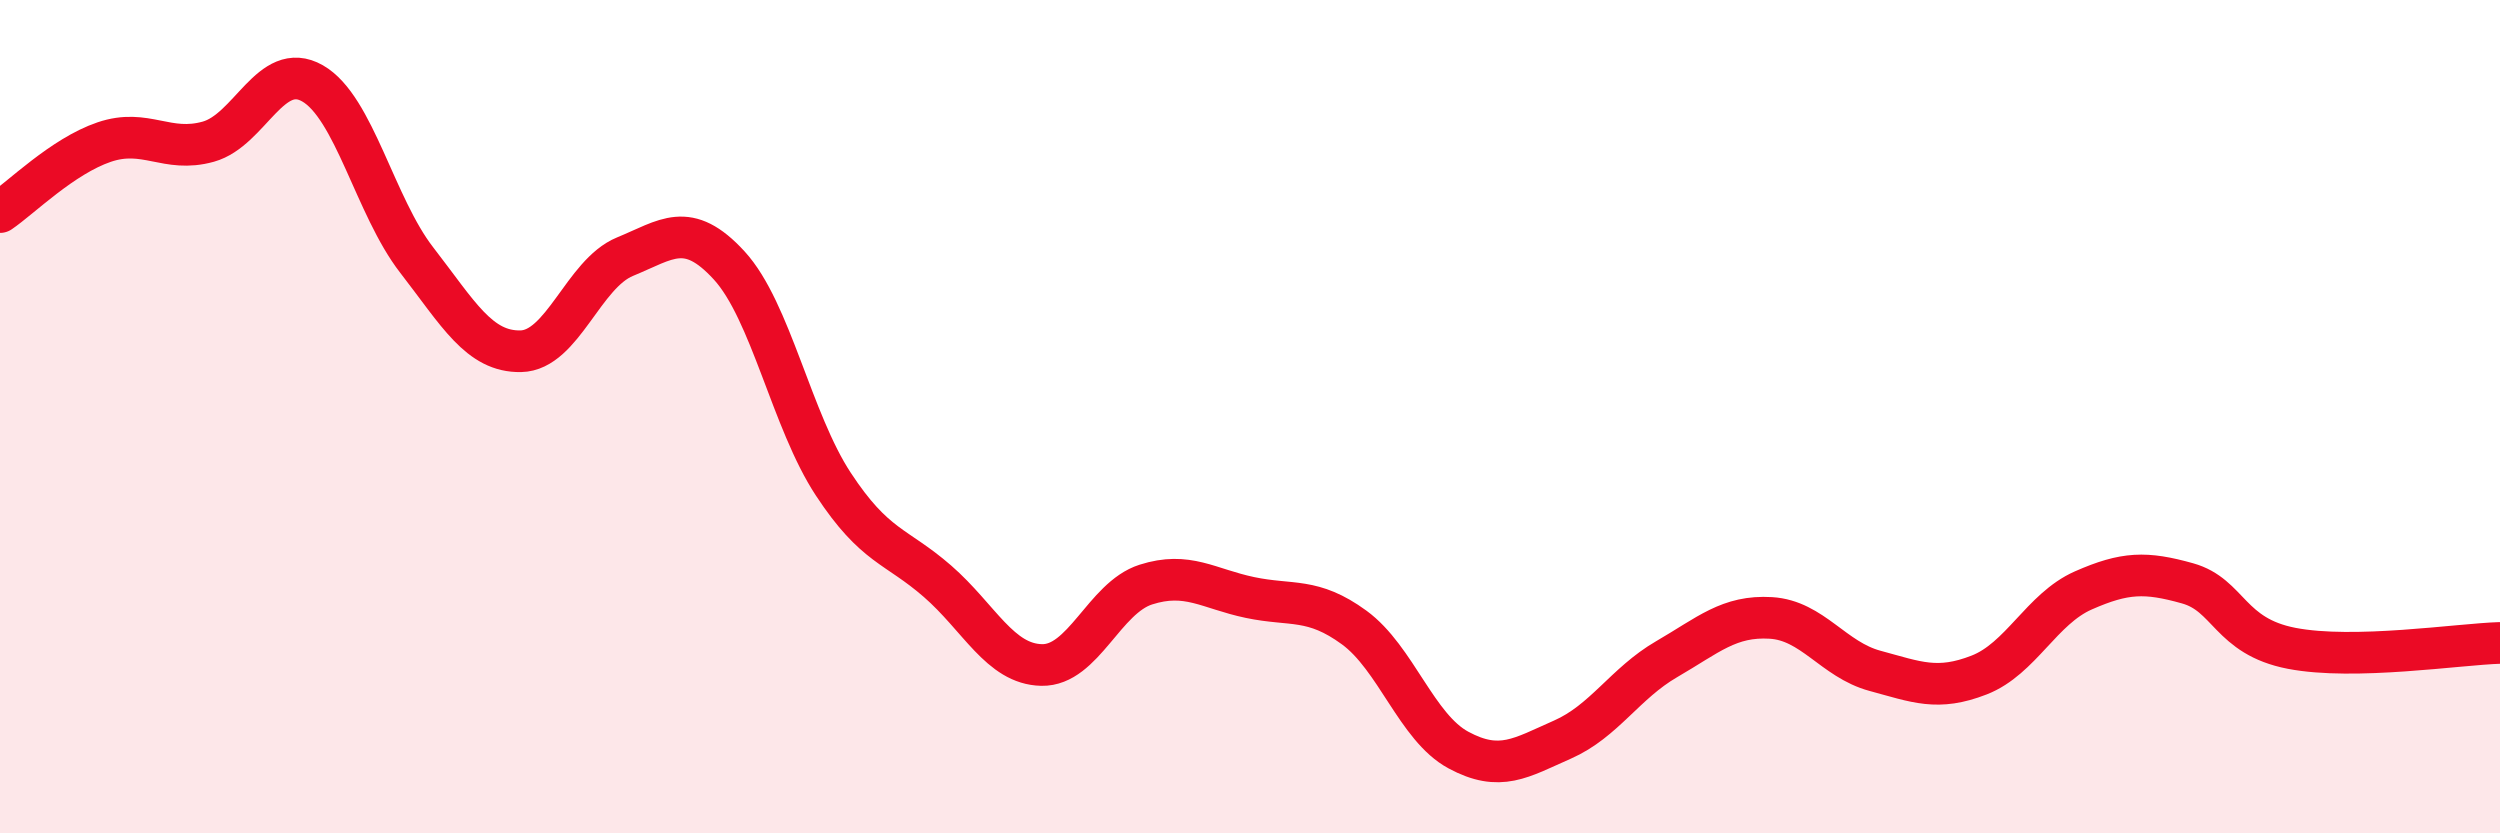
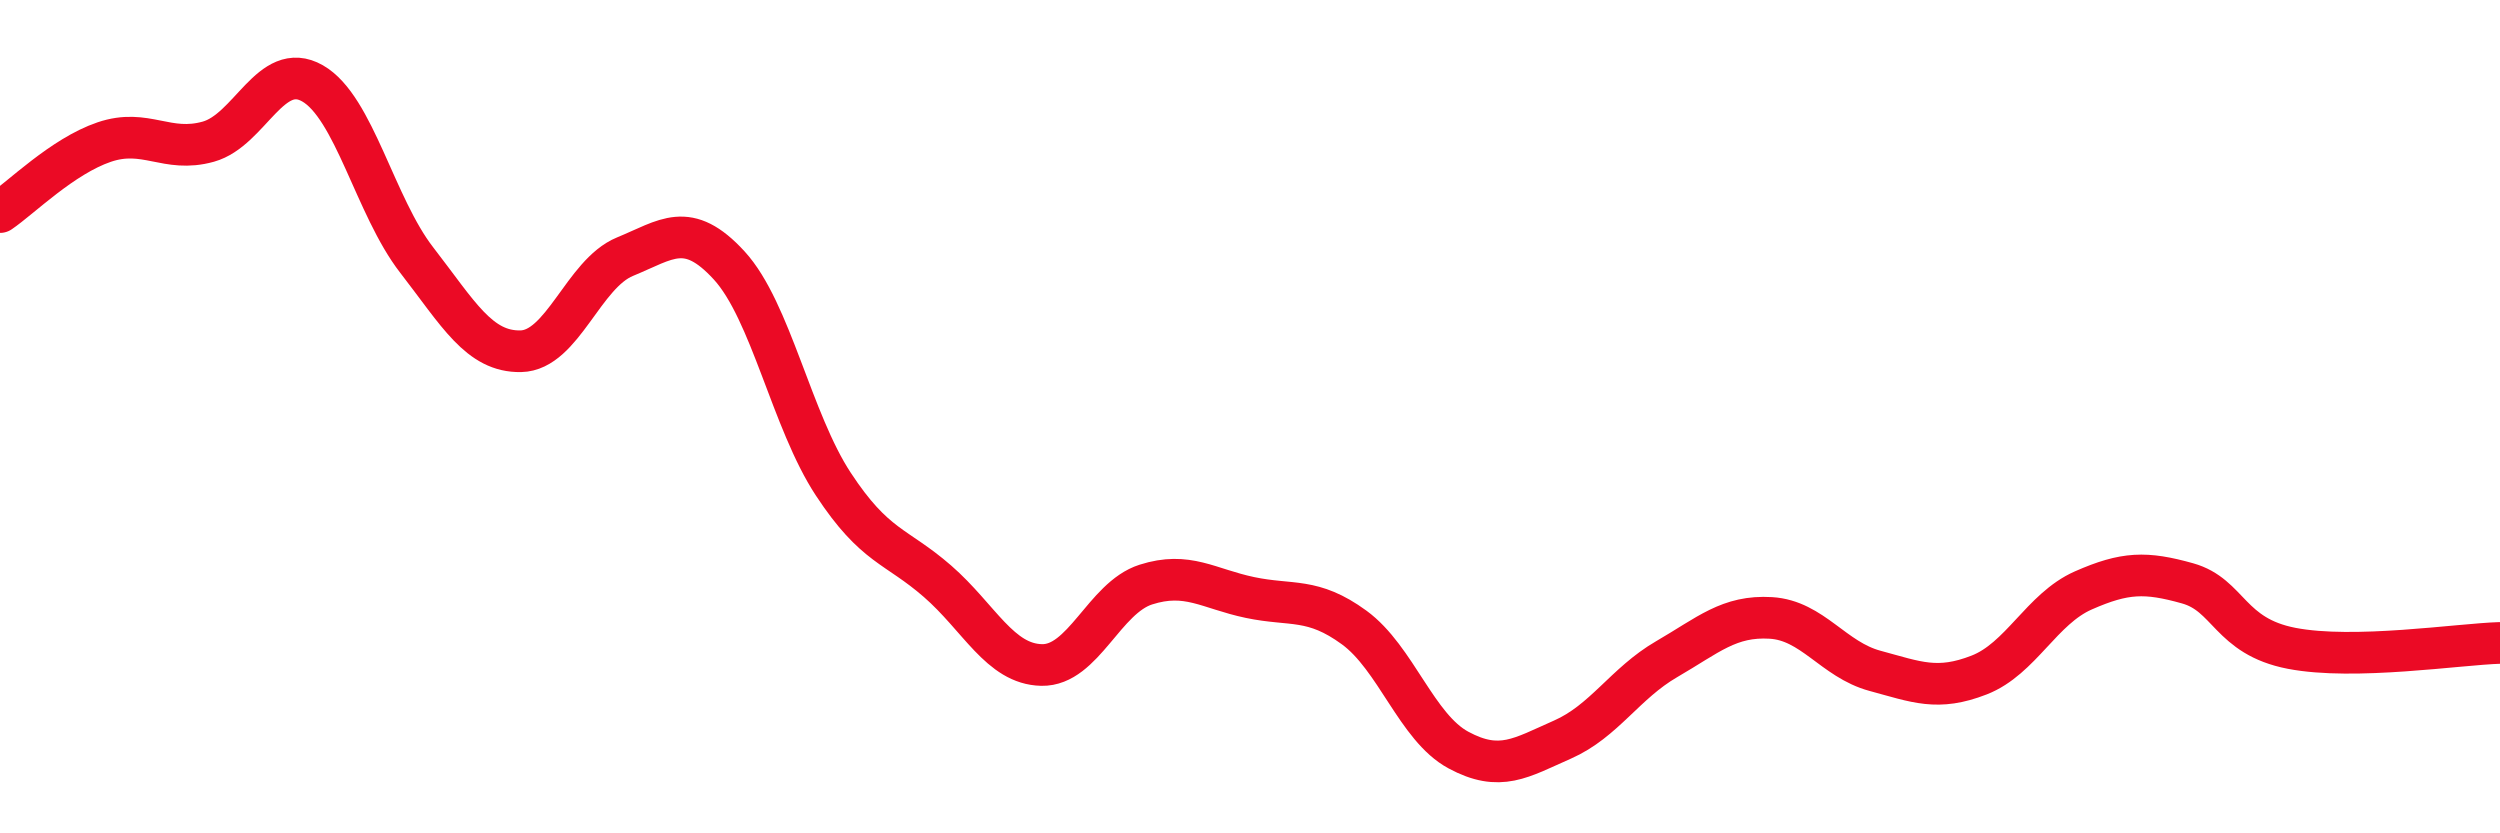
<svg xmlns="http://www.w3.org/2000/svg" width="60" height="20" viewBox="0 0 60 20">
-   <path d="M 0,5.09 C 0.5,4.75 1.5,3.75 2.5,3.41 C 3.5,3.07 4,3.68 5,3.4 C 6,3.12 6.5,1.43 7.5,2 C 8.5,2.57 9,4.95 10,6.24 C 11,7.53 11.5,8.45 12.5,8.43 C 13.5,8.41 14,6.57 15,6.16 C 16,5.75 16.5,5.28 17.5,6.37 C 18.5,7.46 19,10.1 20,11.62 C 21,13.14 21.5,13.08 22.5,13.95 C 23.5,14.82 24,15.94 25,15.96 C 26,15.98 26.5,14.35 27.5,14.03 C 28.5,13.71 29,14.13 30,14.34 C 31,14.55 31.5,14.33 32.5,15.06 C 33.5,15.79 34,17.46 35,18 C 36,18.54 36.5,18.19 37.5,17.75 C 38.5,17.31 39,16.4 40,15.82 C 41,15.24 41.5,14.77 42.5,14.83 C 43.5,14.89 44,15.83 45,16.1 C 46,16.37 46.5,16.59 47.5,16.2 C 48.5,15.81 49,14.61 50,14.17 C 51,13.73 51.5,13.72 52.5,14 C 53.5,14.28 53.5,15.27 55,15.56 C 56.5,15.85 59,15.46 60,15.43L60 20L0 20Z" fill="#EB0A25" opacity="0.1" stroke-linecap="round" stroke-linejoin="round" />
  <path d="M 0,5.09 C 0.5,4.75 1.5,3.75 2.5,3.41 C 3.5,3.07 4,3.68 5,3.4 C 6,3.12 6.5,1.43 7.5,2 C 8.5,2.57 9,4.95 10,6.24 C 11,7.53 11.5,8.45 12.5,8.43 C 13.5,8.41 14,6.57 15,6.16 C 16,5.75 16.5,5.28 17.5,6.37 C 18.5,7.46 19,10.1 20,11.62 C 21,13.14 21.5,13.08 22.5,13.95 C 23.5,14.82 24,15.94 25,15.96 C 26,15.98 26.5,14.35 27.5,14.03 C 28.5,13.71 29,14.13 30,14.34 C 31,14.55 31.5,14.33 32.5,15.06 C 33.5,15.79 34,17.46 35,18 C 36,18.54 36.5,18.19 37.5,17.75 C 38.5,17.31 39,16.4 40,15.82 C 41,15.24 41.5,14.77 42.5,14.83 C 43.5,14.89 44,15.83 45,16.1 C 46,16.37 46.5,16.59 47.5,16.2 C 48.5,15.81 49,14.61 50,14.17 C 51,13.73 51.5,13.72 52.5,14 C 53.5,14.28 53.5,15.27 55,15.56 C 56.5,15.85 59,15.46 60,15.43" stroke="#EB0A25" stroke-width="1" fill="none" stroke-linecap="round" stroke-linejoin="round" />
</svg>